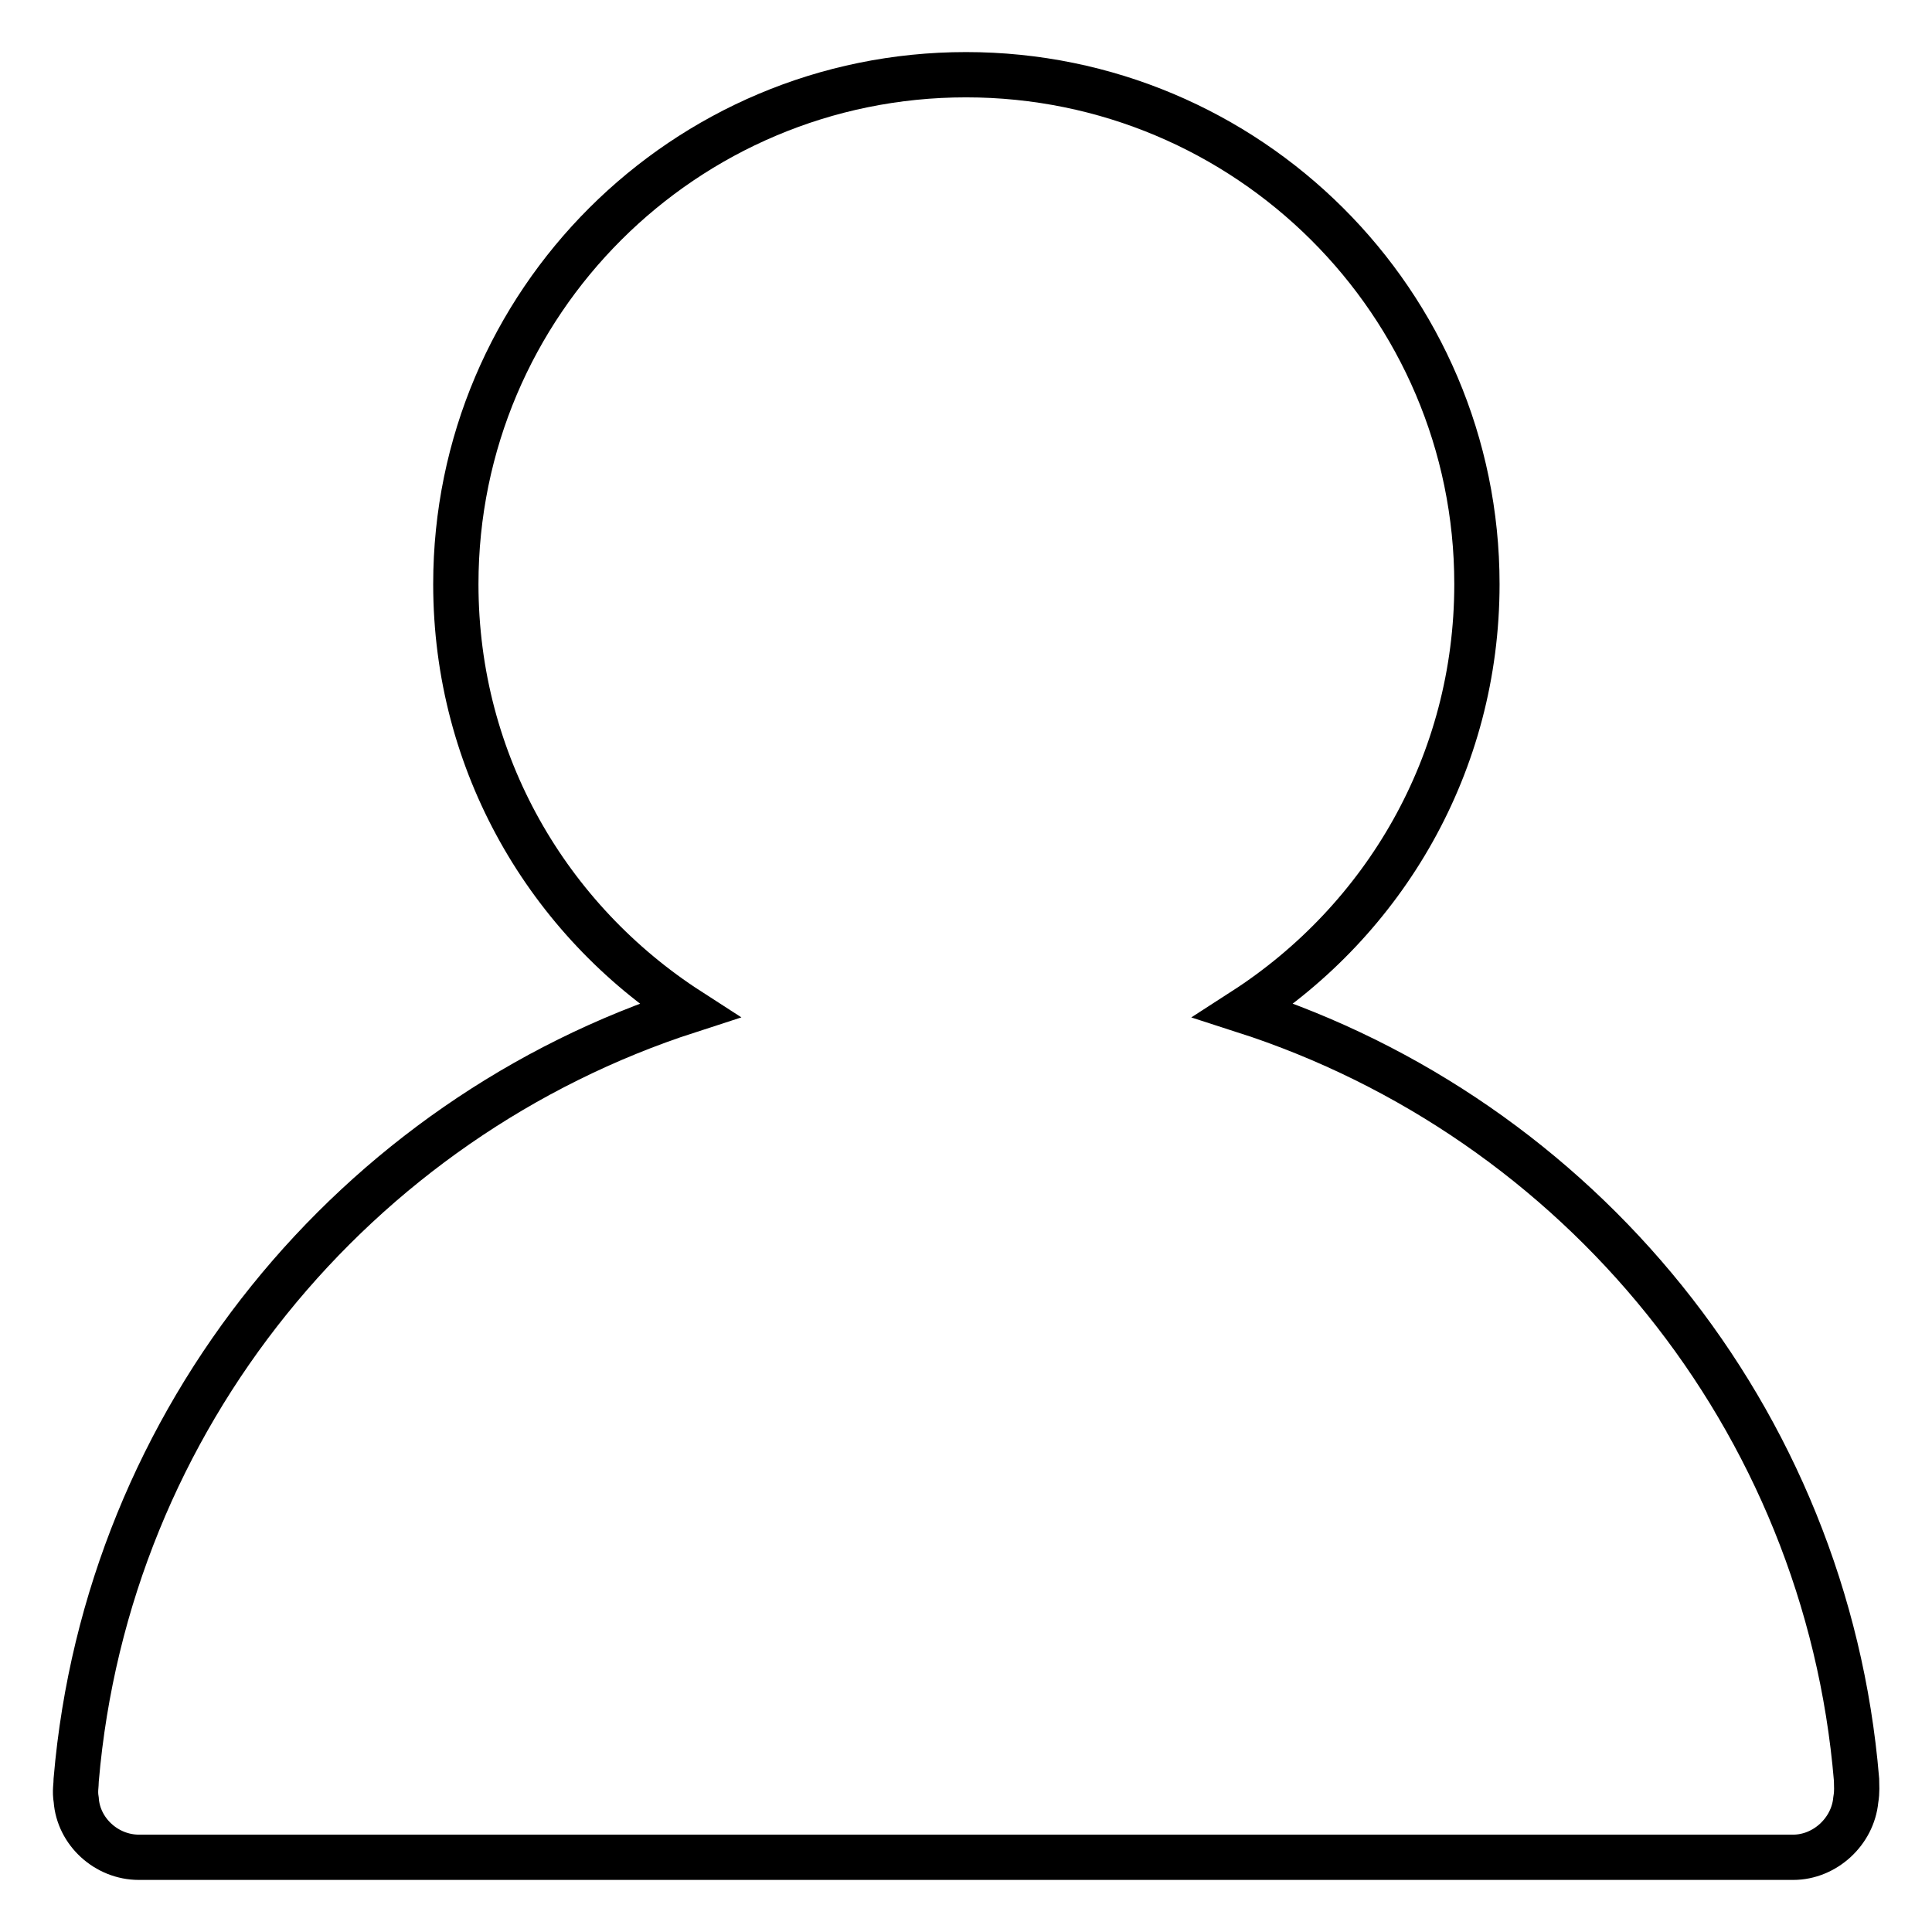
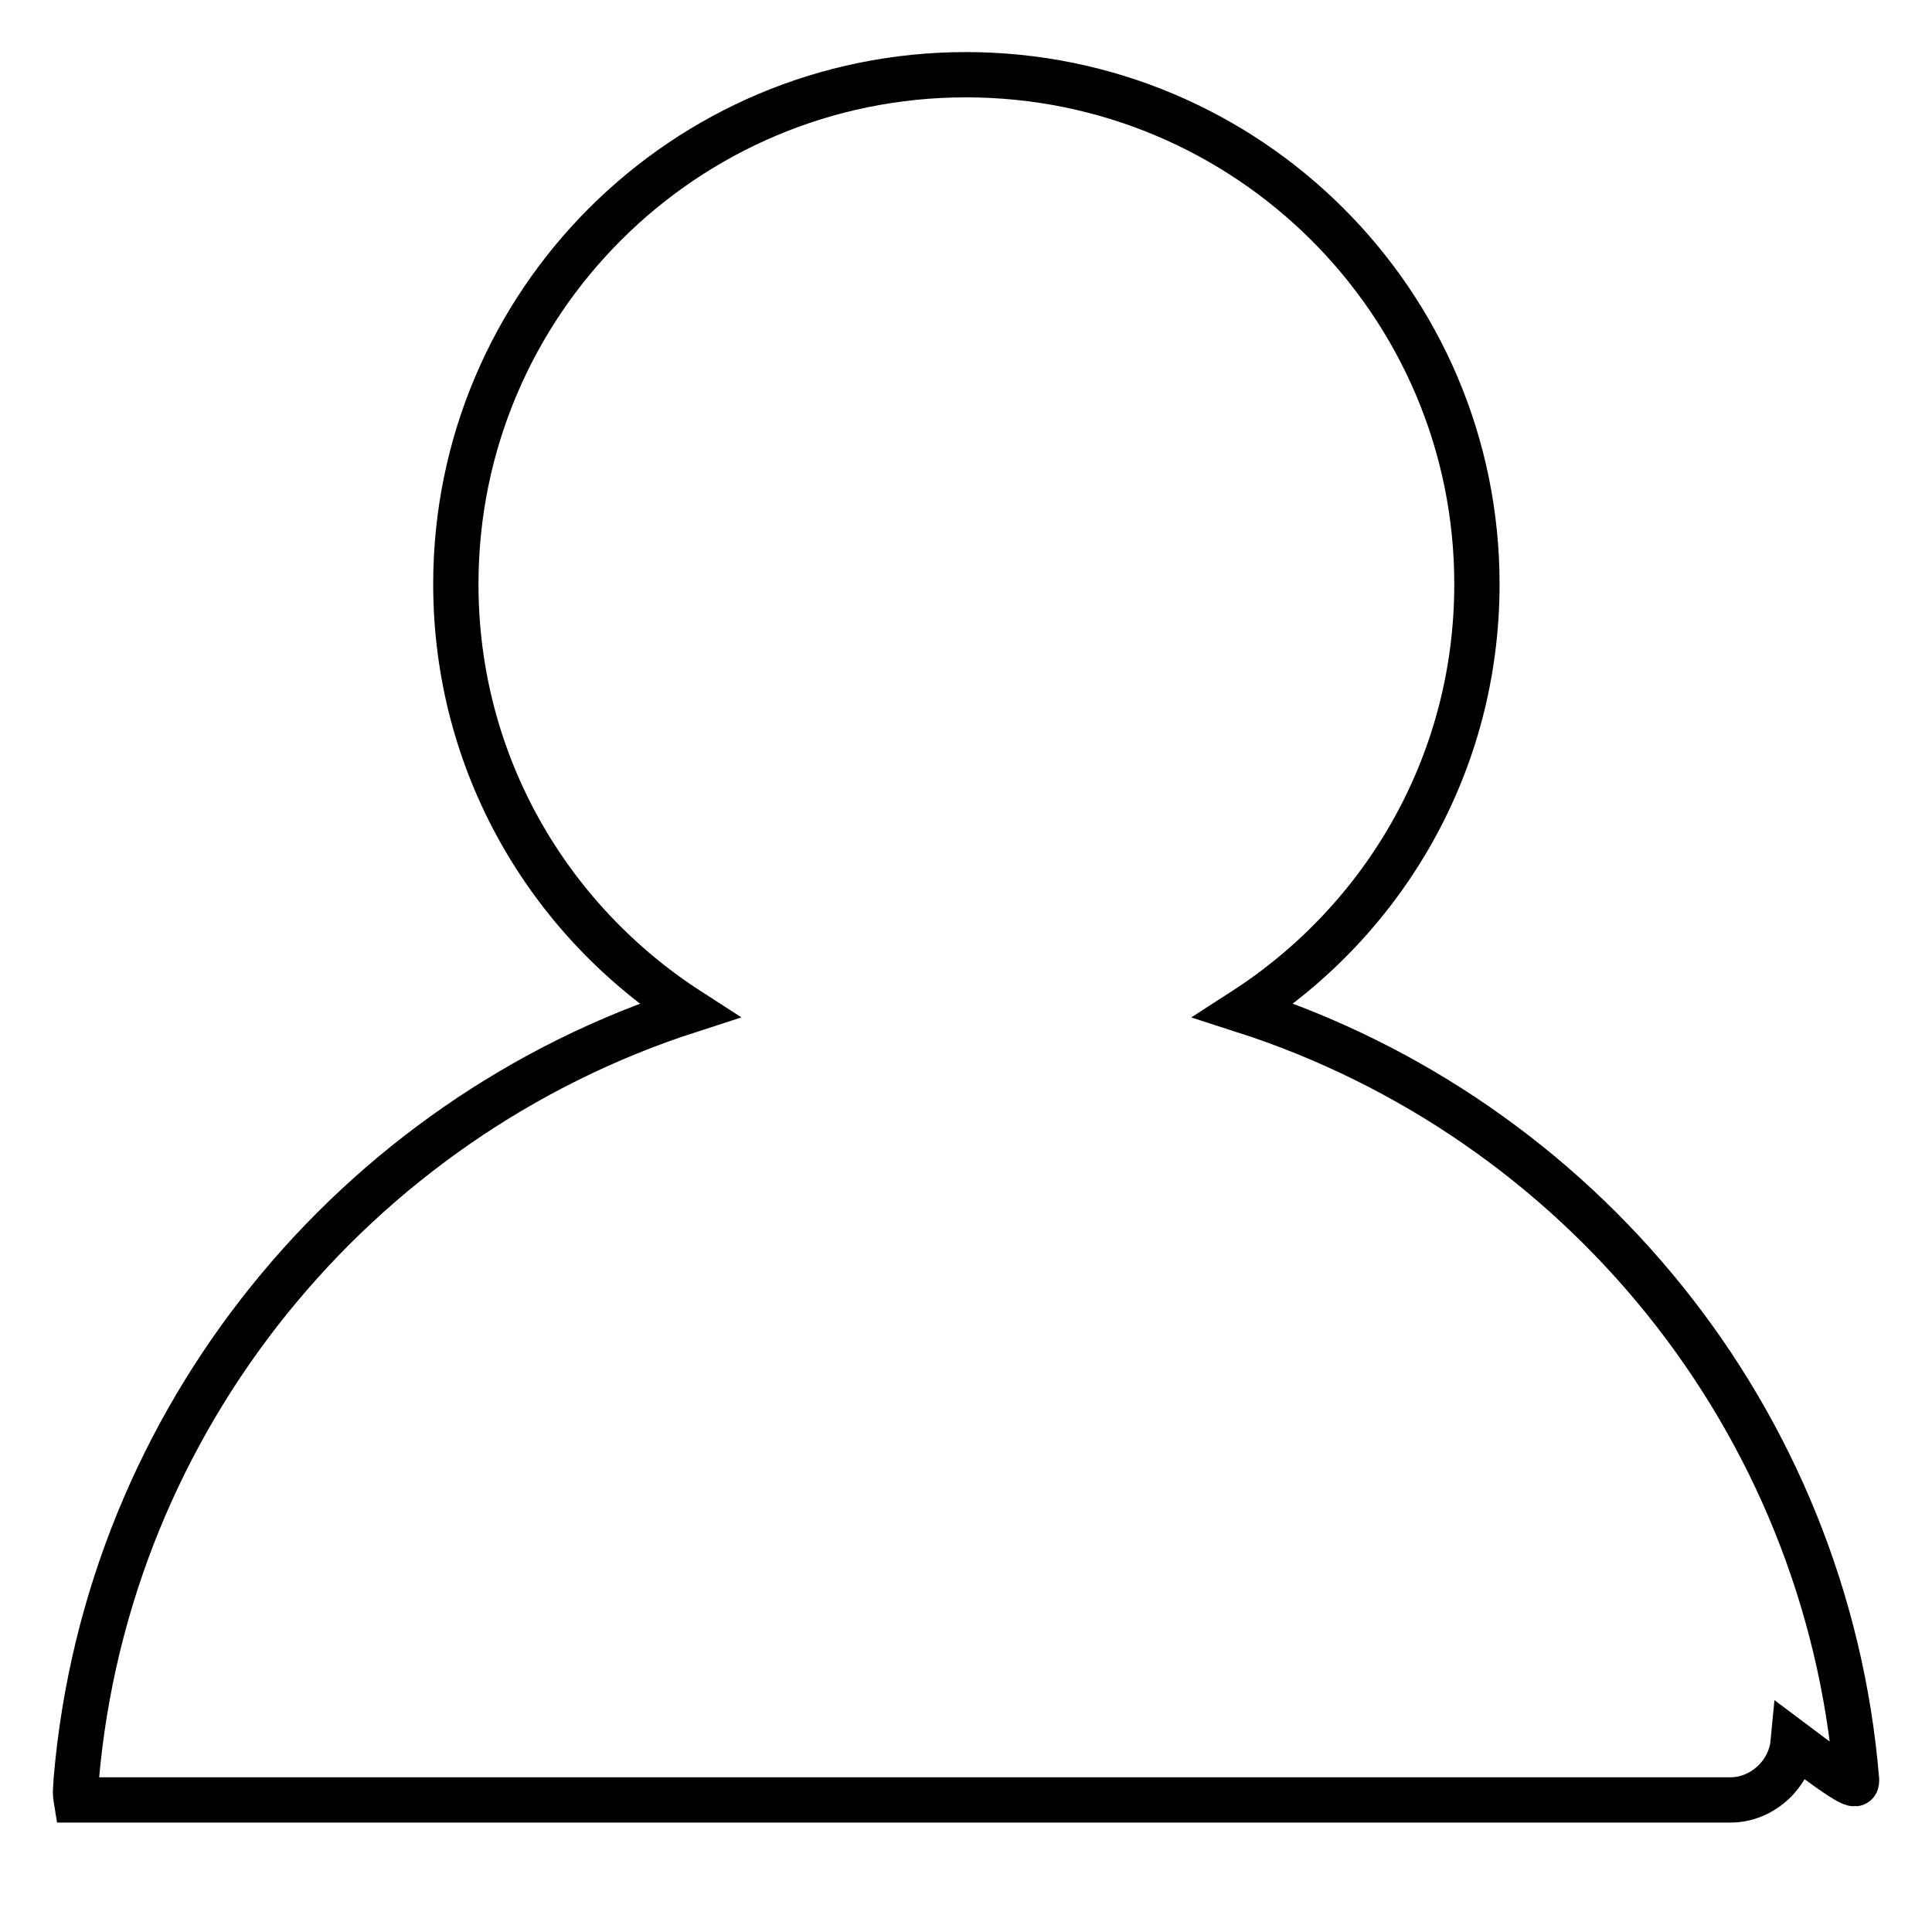
<svg xmlns="http://www.w3.org/2000/svg" version="1.1" x="0px" y="0px" viewBox="0 0 256 256" enable-background="new 0 0 256 256" xml:space="preserve">
  <g>
-     <path stroke-width="6" fill-opacity="0" stroke="#000000" d="M246,235.8c-4-47.9-36.8-87.6-81.2-101.9c18.6-12,30.9-32.7,30.9-56.5c0-37.3-30.4-67.5-67.7-67.5 S60.4,40.1,60.4,77.4c0,23.8,12.3,44.5,30.9,56.5c-44.2,14.3-77.1,54-81.2,101.9c0,0.8-0.2,1.5,0,2.7c0.3,4.2,4,7.6,8.3,7.6h219.2 c4.2,0,7.9-3.4,8.3-7.6C246.1,237.3,246,236.7,246,235.8z" />
+     <path stroke-width="6" fill-opacity="0" stroke="#000000" d="M246,235.8c-4-47.9-36.8-87.6-81.2-101.9c18.6-12,30.9-32.7,30.9-56.5c0-37.3-30.4-67.5-67.7-67.5 S60.4,40.1,60.4,77.4c0,23.8,12.3,44.5,30.9,56.5c-44.2,14.3-77.1,54-81.2,101.9c0,0.8-0.2,1.5,0,2.7h219.2 c4.2,0,7.9-3.4,8.3-7.6C246.1,237.3,246,236.7,246,235.8z" />
  </g>
</svg>